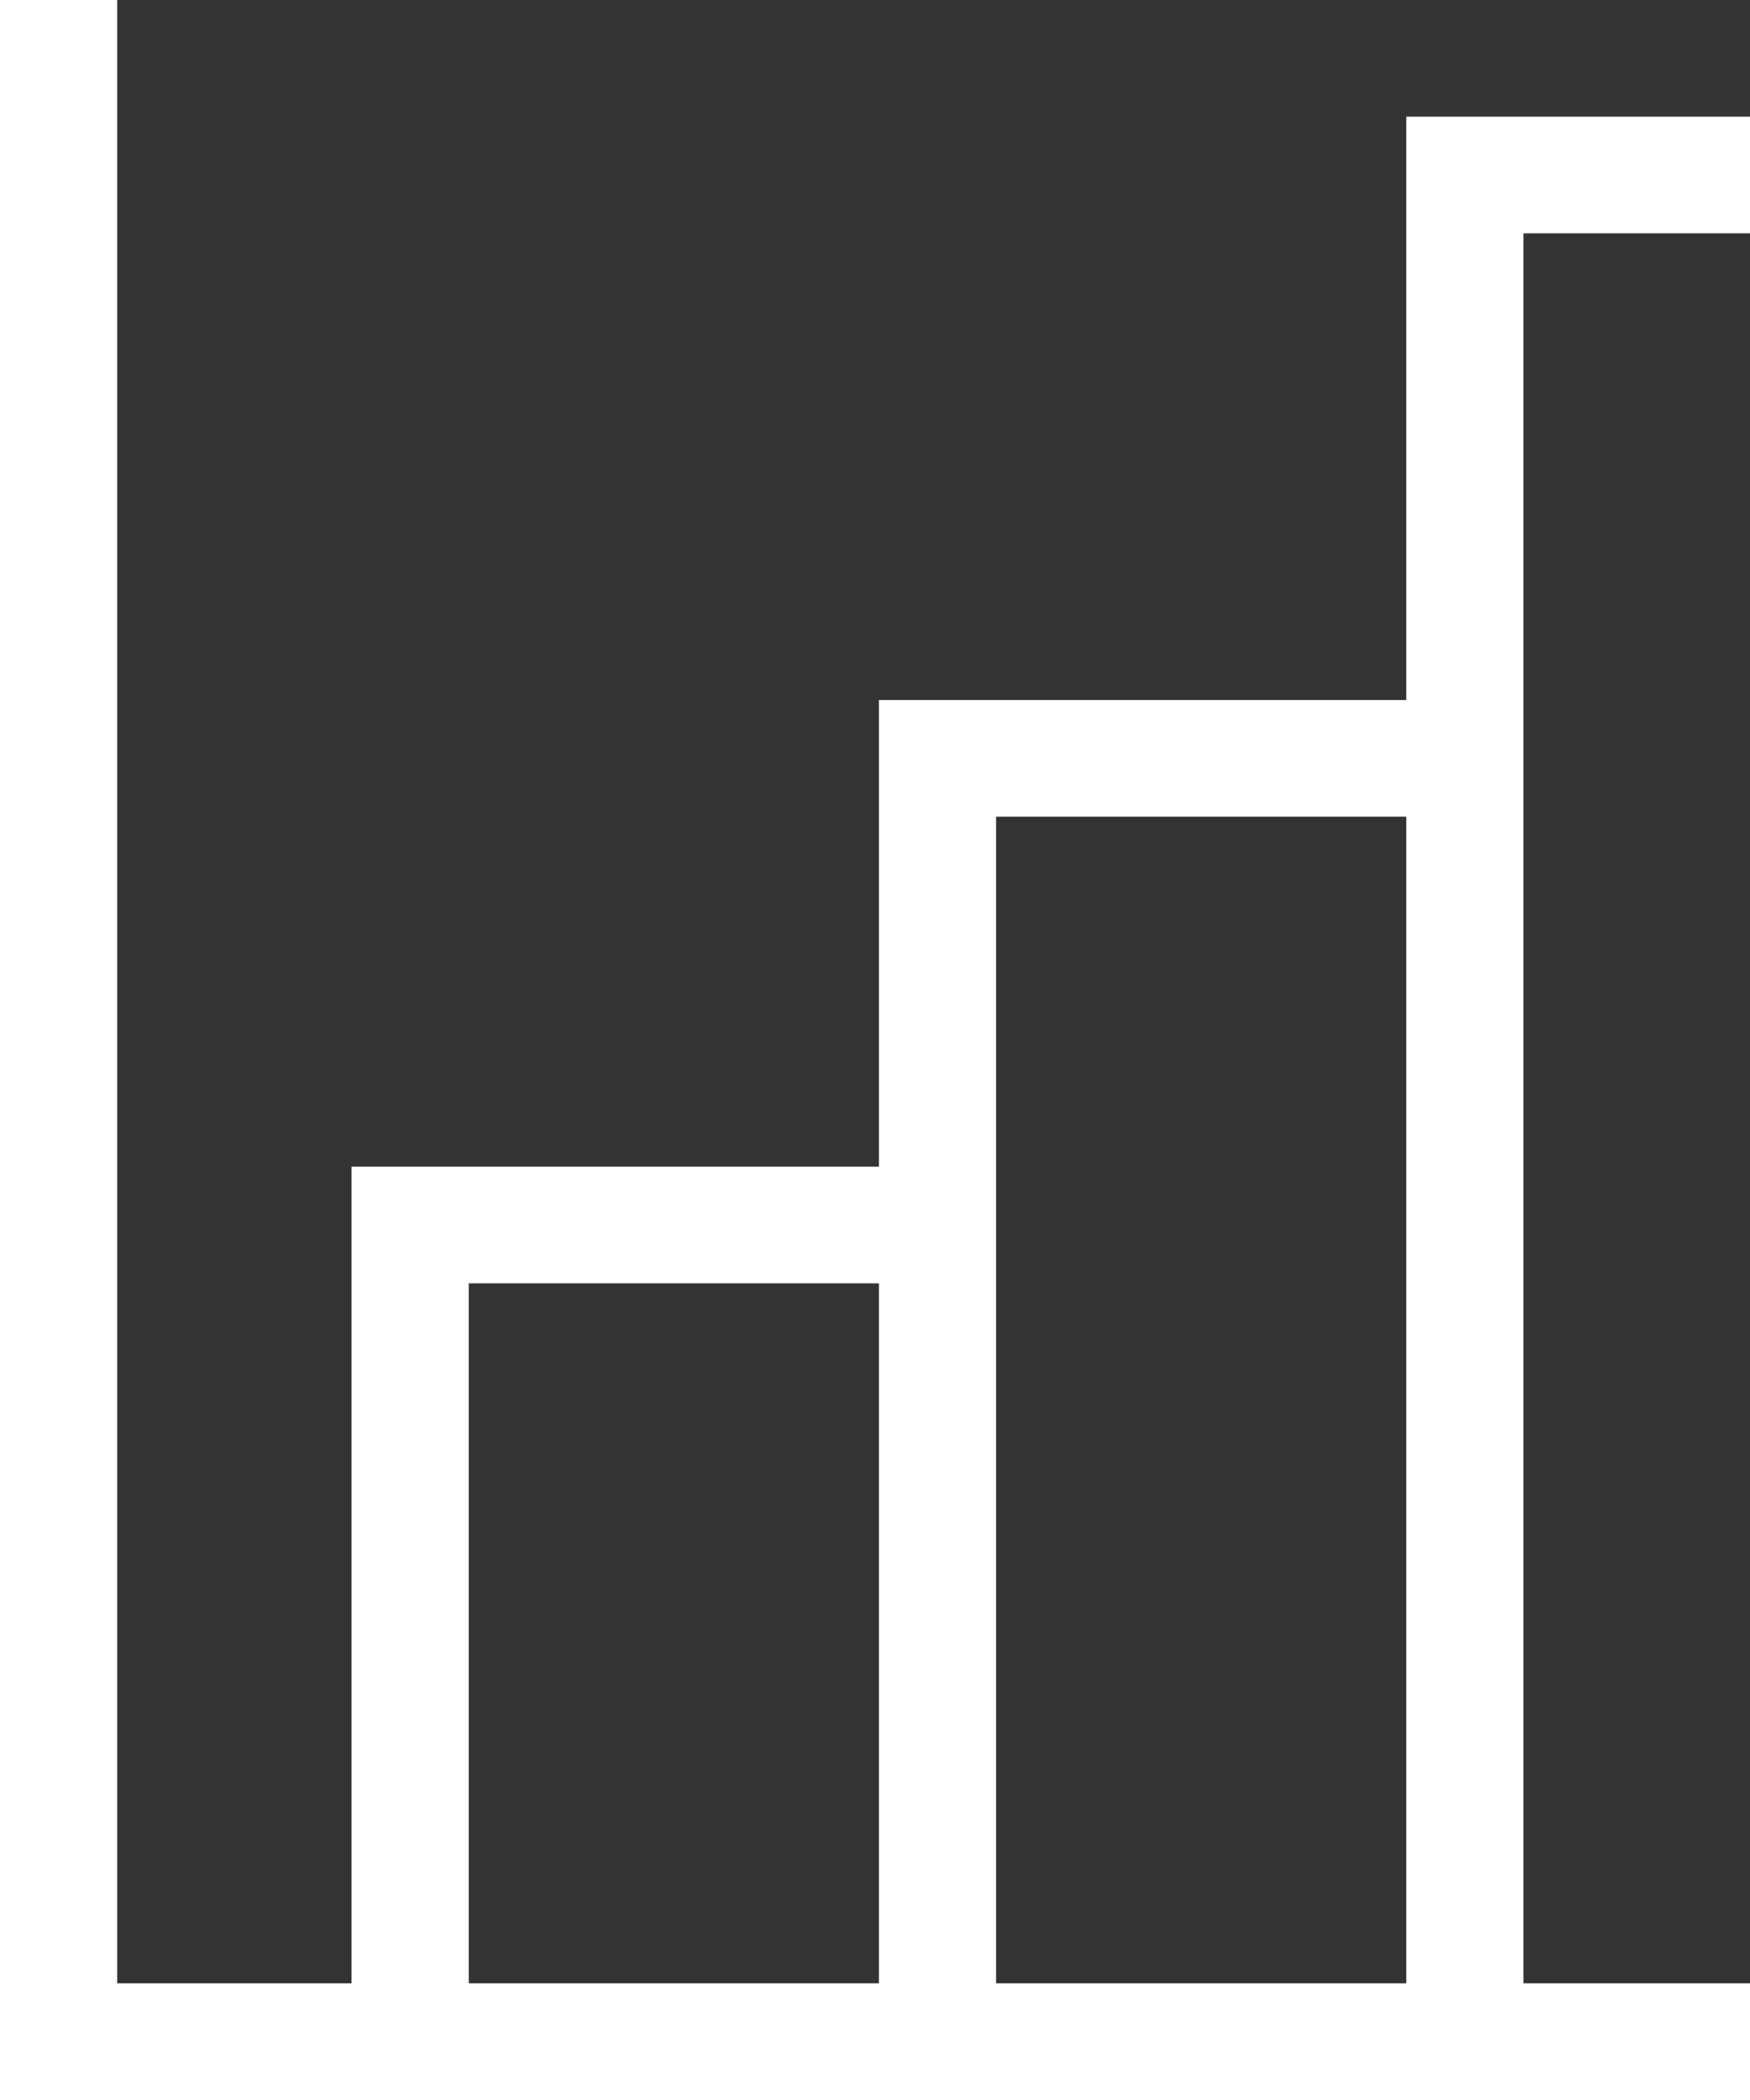
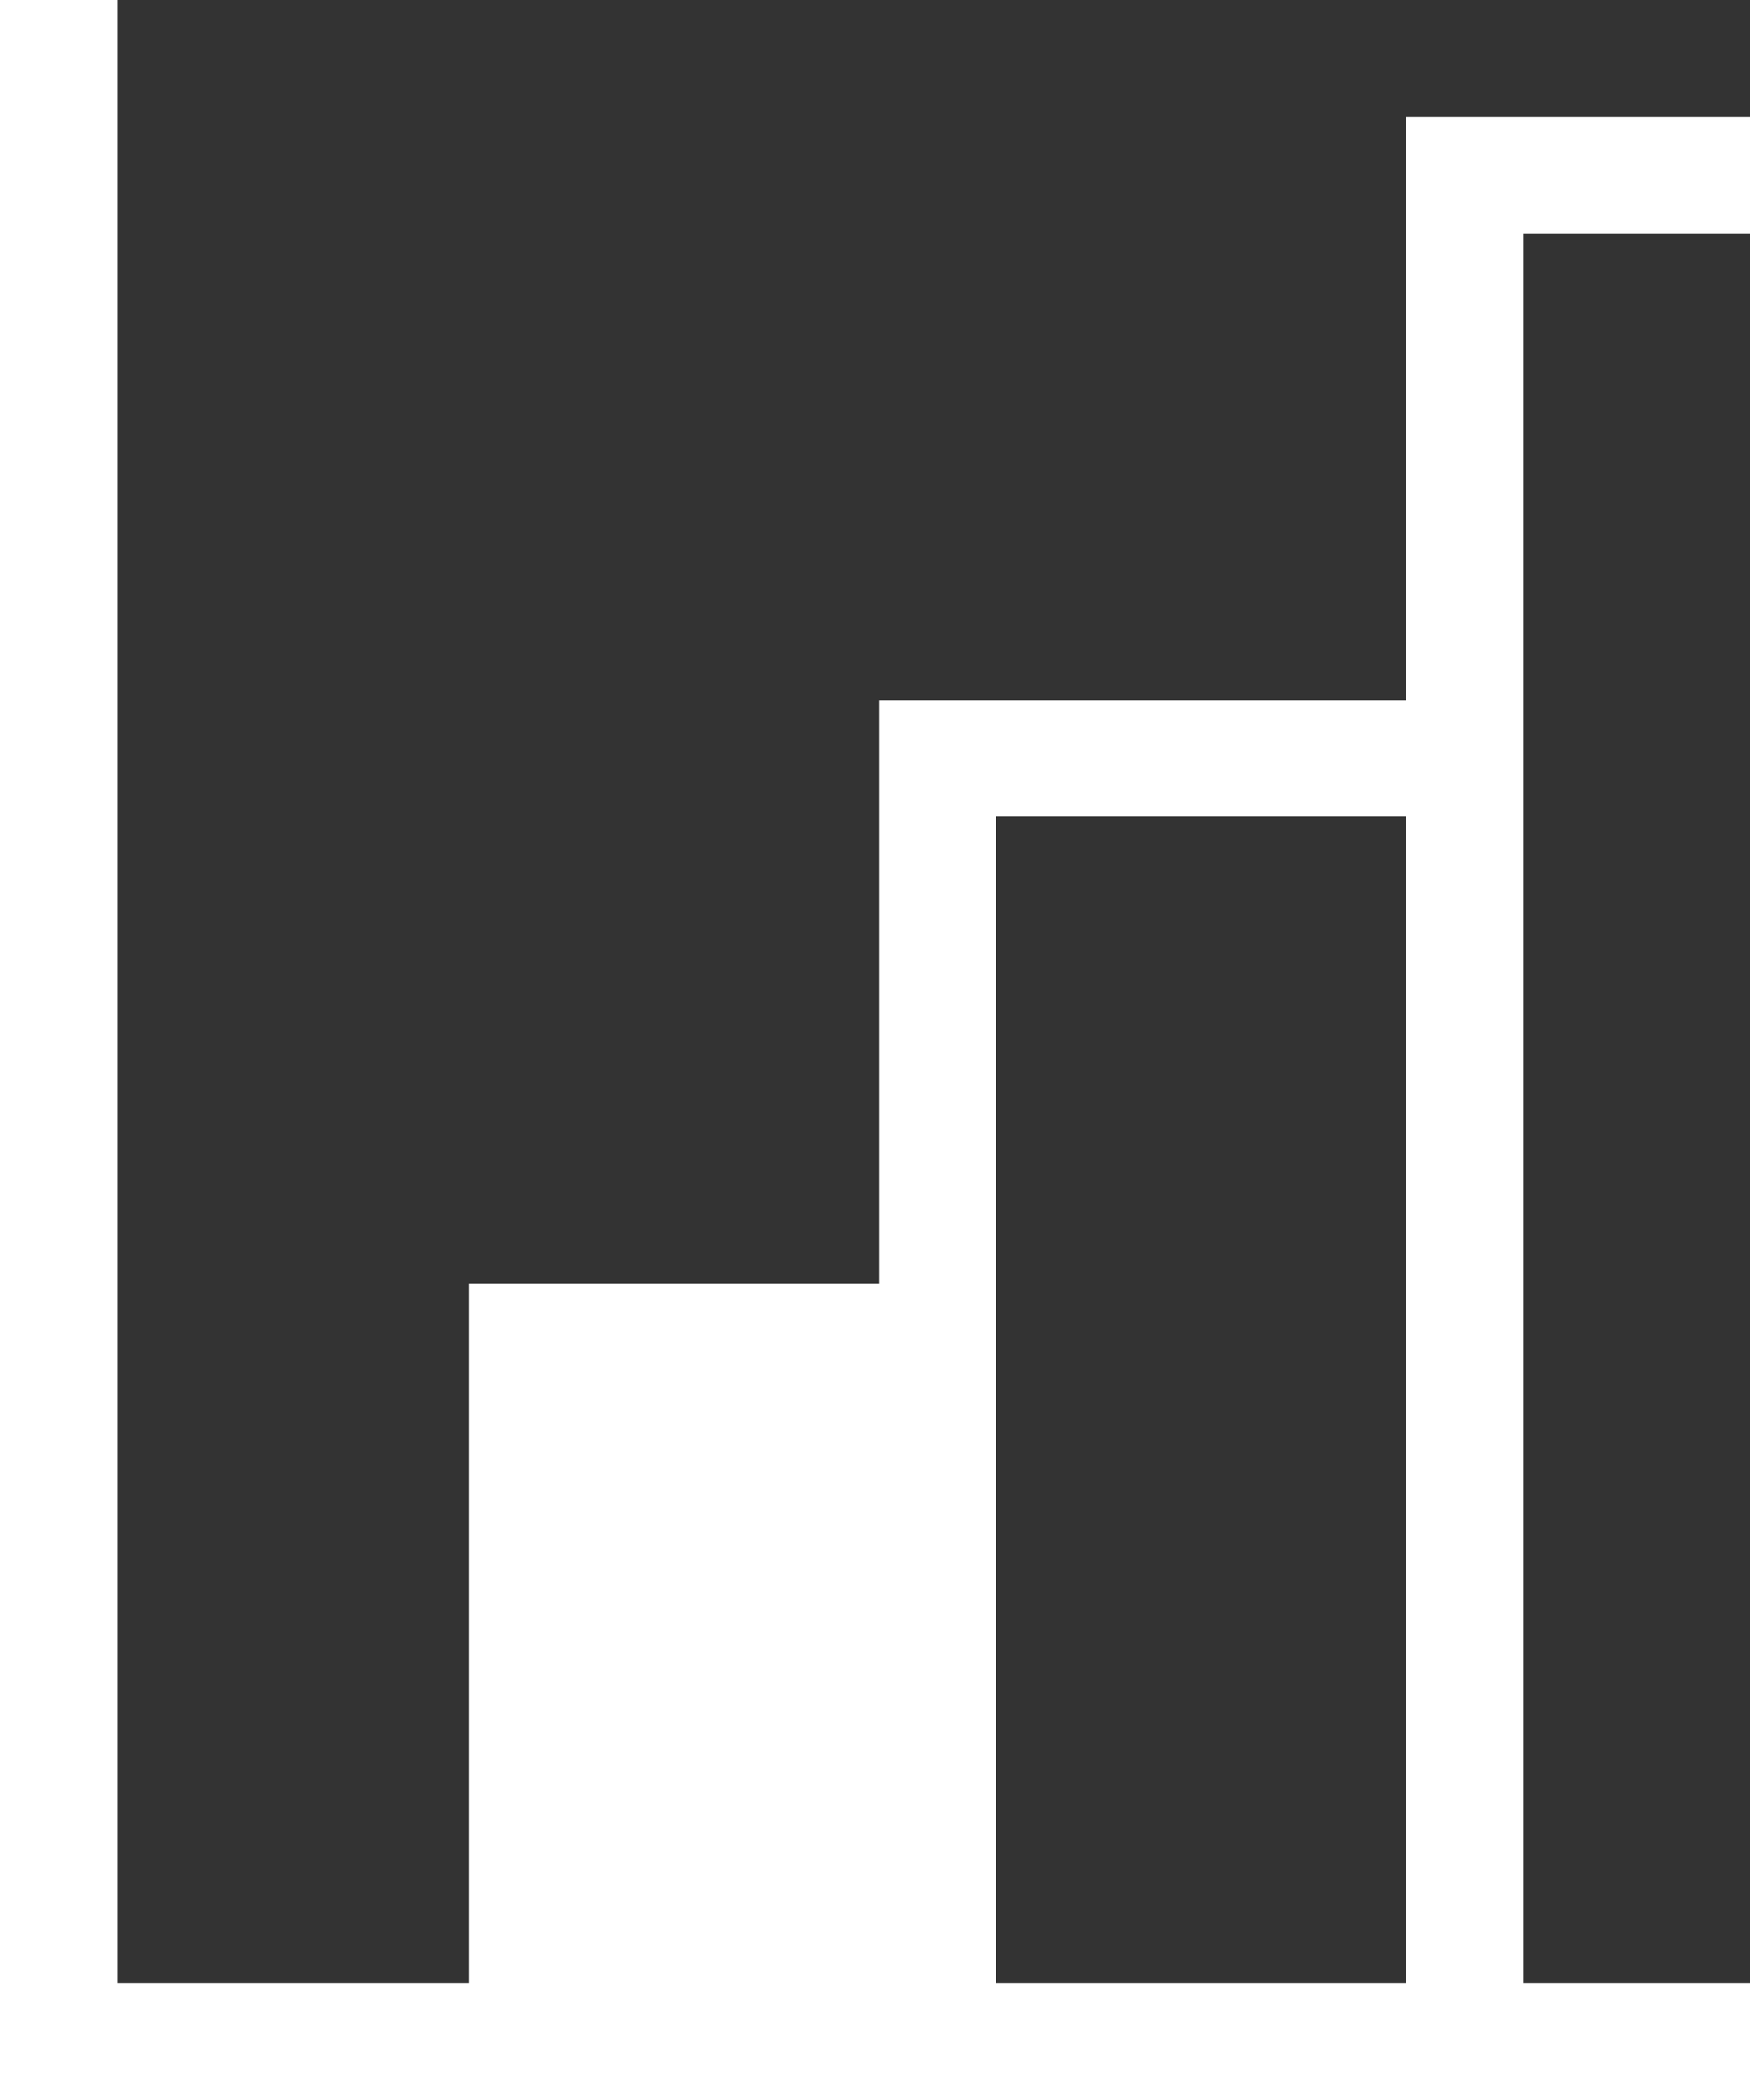
<svg xmlns="http://www.w3.org/2000/svg" width="280" height="336" viewBox="0 0 280 336" fill="none">
  <rect x="0" y="0" width="280" height="336" fill="#333333" stroke="none" />
-   <path fill-rule="evenodd" clip-rule="evenodd" d="M75 317.333H140.625V205.333H75V317.333ZM159.375 317.333H225V130.667H159.375V317.333ZM243.75 317.333H309.375V37.333H243.75V317.333ZM0 0V336H375V317.333H328.125V18.667H225V112H140.625V186.667H56.25V317.333H18.75V0H0Z" fill="white" />
+   <path fill-rule="evenodd" clip-rule="evenodd" d="M75 317.333H140.625V205.333H75V317.333ZM159.375 317.333H225V130.667H159.375V317.333ZM243.75 317.333H309.375V37.333H243.75V317.333ZM0 0V336H375V317.333H328.125V18.667H225V112H140.625V186.667V317.333H18.75V0H0Z" fill="white" />
</svg>